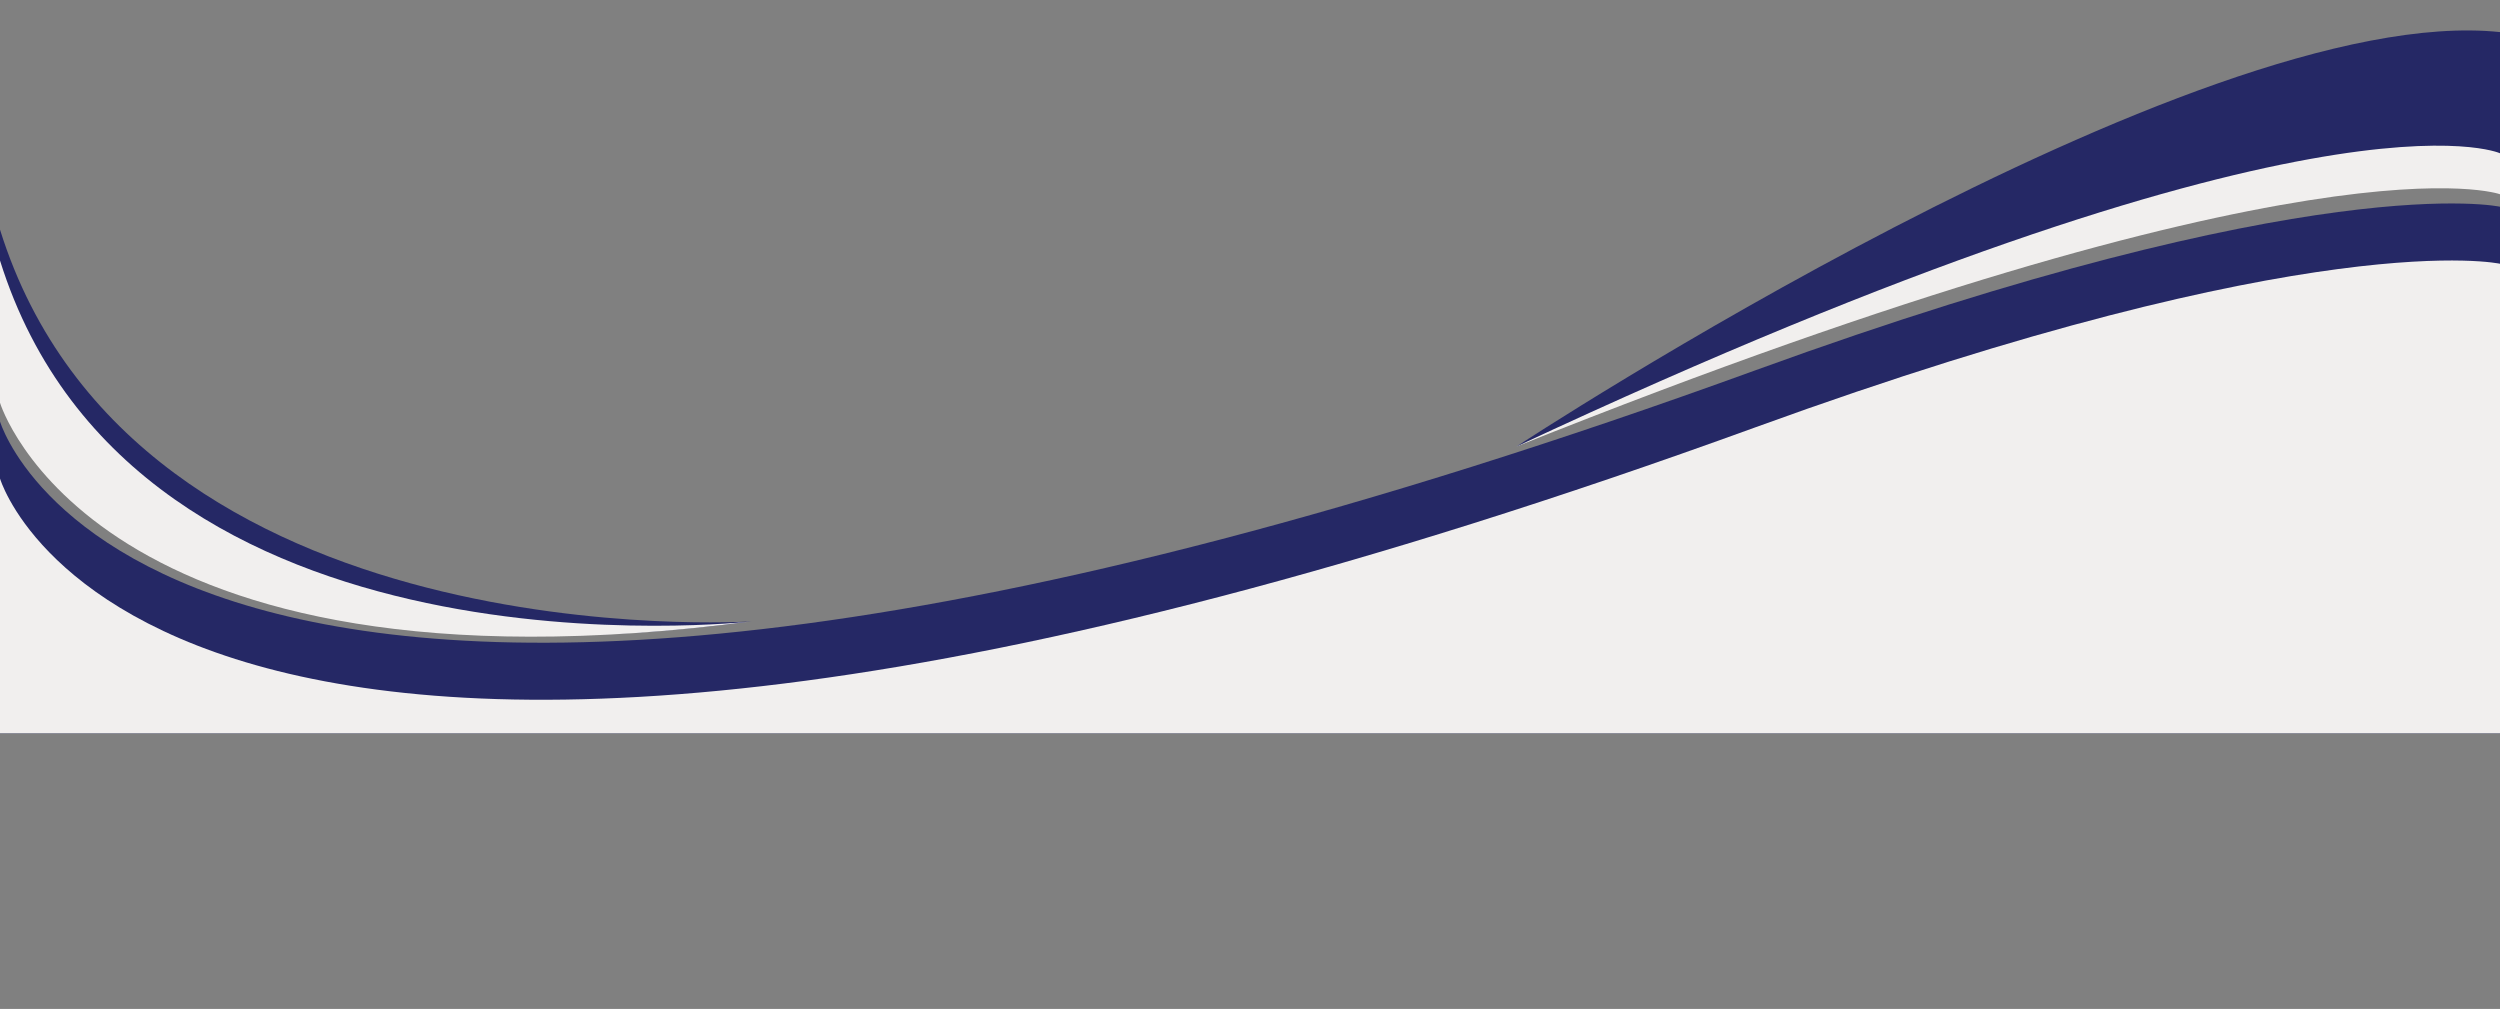
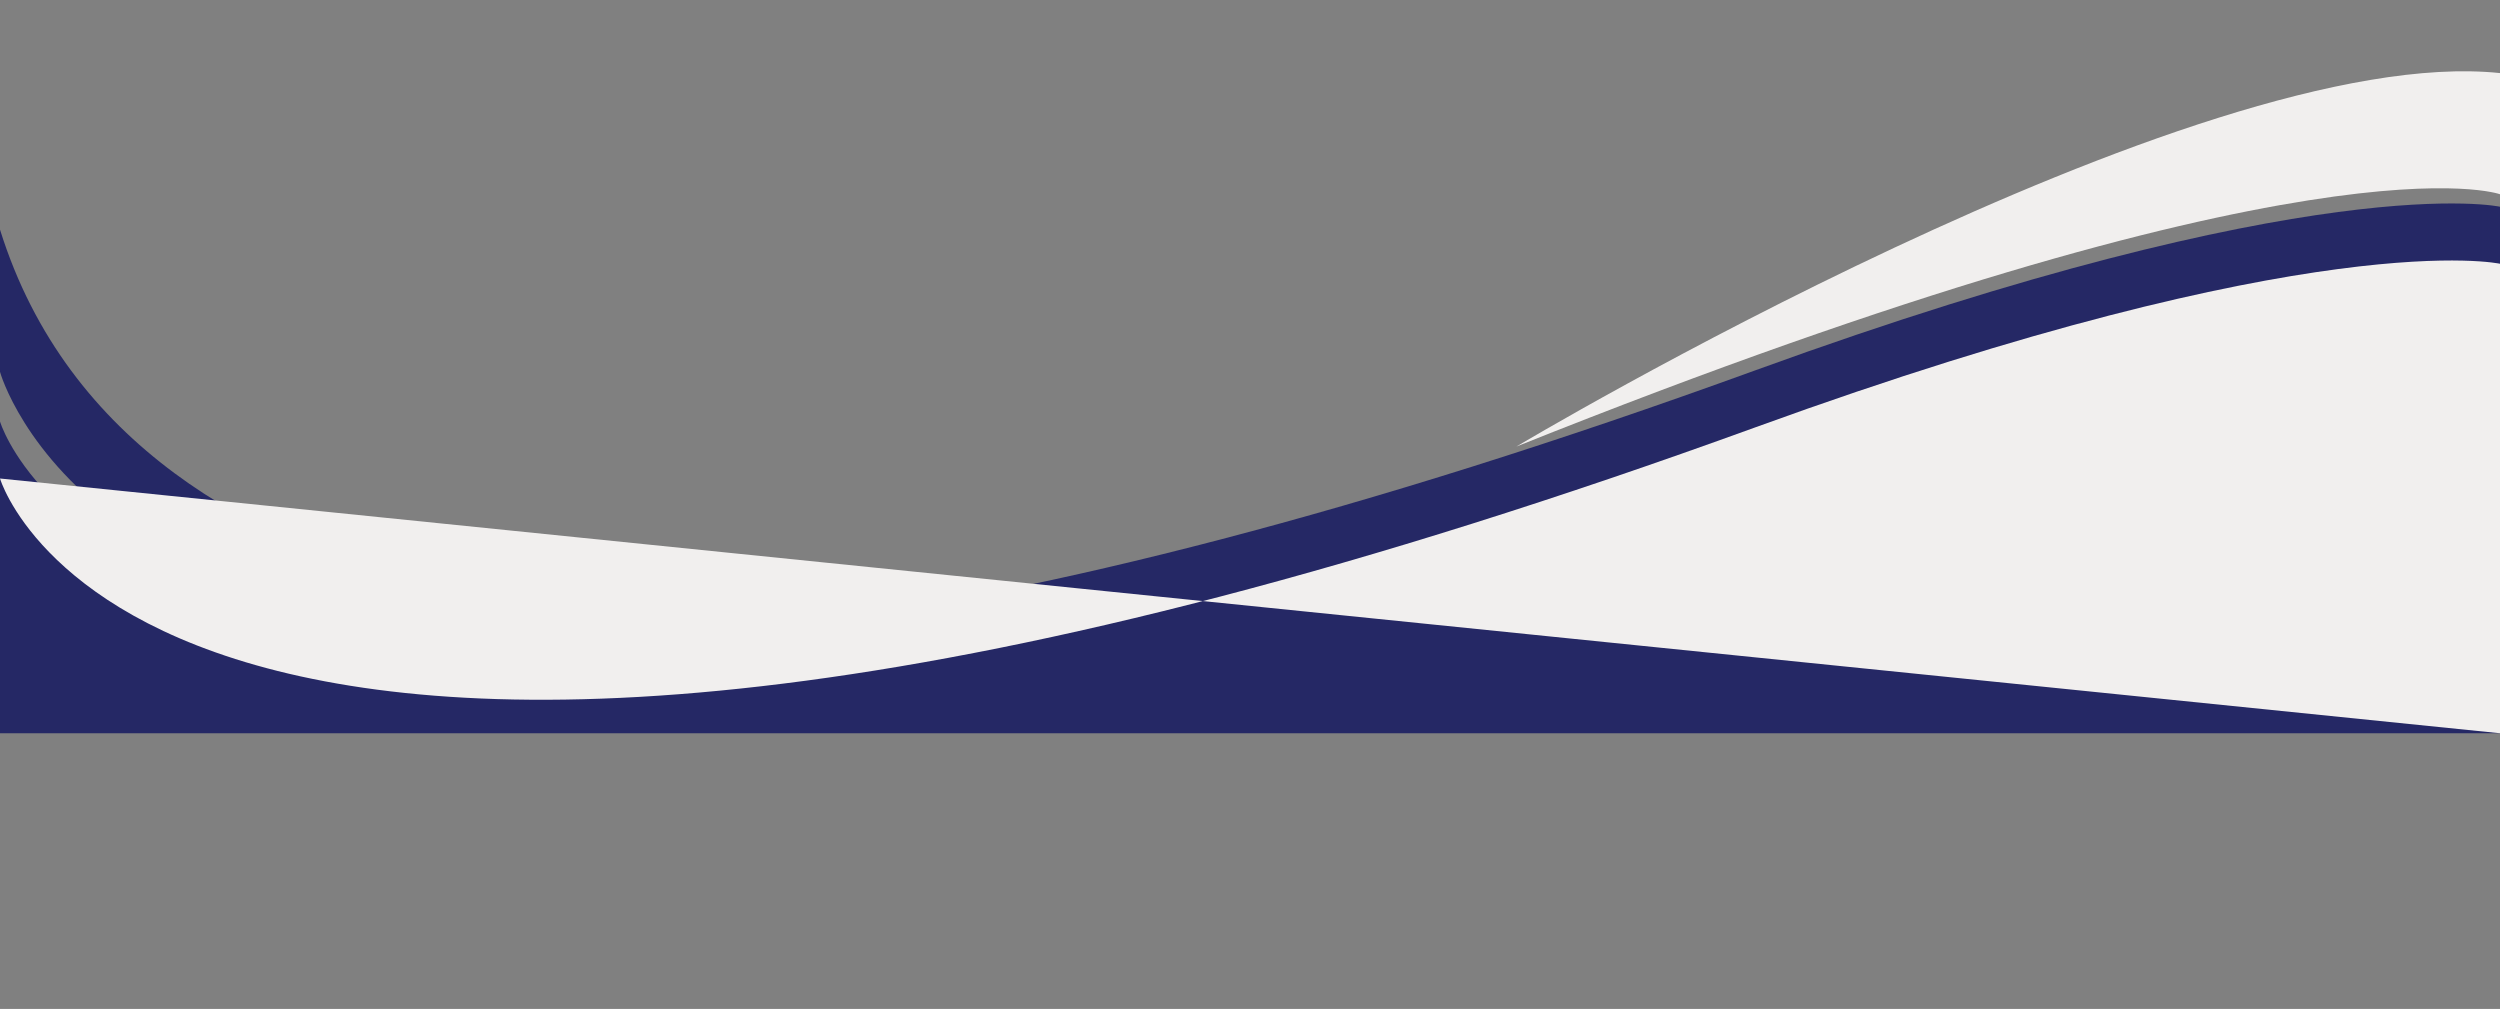
<svg xmlns="http://www.w3.org/2000/svg" data-name="Layer 1" fill="#000000" height="1210.7" preserveAspectRatio="xMidYMid meet" version="1" viewBox="0.0 2120.1 3000.0 1210.7" width="3000" zoomAndPan="magnify">
  <rect x="0.0" y="2120.1" width="3000.0" height="1210.7" fill="#808080" stroke="none" />
  <g id="change1_1">
    <path d="M0,2566.35S110.44,2969,901.91,2865.76c0,0-739.78,48.47-901.91-470.13Z" fill="#252865" />
  </g>
  <g id="change1_2">
    <path d="M0,2625.87s186.45,636.55,2106.84-61.55C2779.79,2319.69,3000,2368.17,3000,2368.17V3000H0Z" fill="#252865" />
  </g>
  <g id="change2_1">
-     <path d="M0,2694.31s186.45,636.54,2106.84-61.55C2779.79,2388.13,3000,2436.6,3000,2436.6V3000H0Z" fill="#f1efee" />
+     <path d="M0,2694.31s186.45,636.54,2106.84-61.55C2779.79,2388.13,3000,2436.6,3000,2436.6V3000Z" fill="#f1efee" />
  </g>
  <g id="change2_2">
-     <path d="M0,2603.42S110.44,2969,901.91,2865.76c0,0-739.78,85.54-901.91-433.06Z" fill="#f1efee" />
-   </g>
+     </g>
  <g id="change2_3">
    <path d="M3000,2353.2S2779.44,2271.93,1819.6,2656c0,0,815.48-486.68,1180.4-448.19Z" fill="#f1efee" />
  </g>
  <g id="change1_3">
-     <path d="M3000,2304S2782.64,2205.6,1819.6,2656c0,0,815.48-535.87,1180.4-497.38Z" fill="#252865" />
-   </g>
+     </g>
</svg>